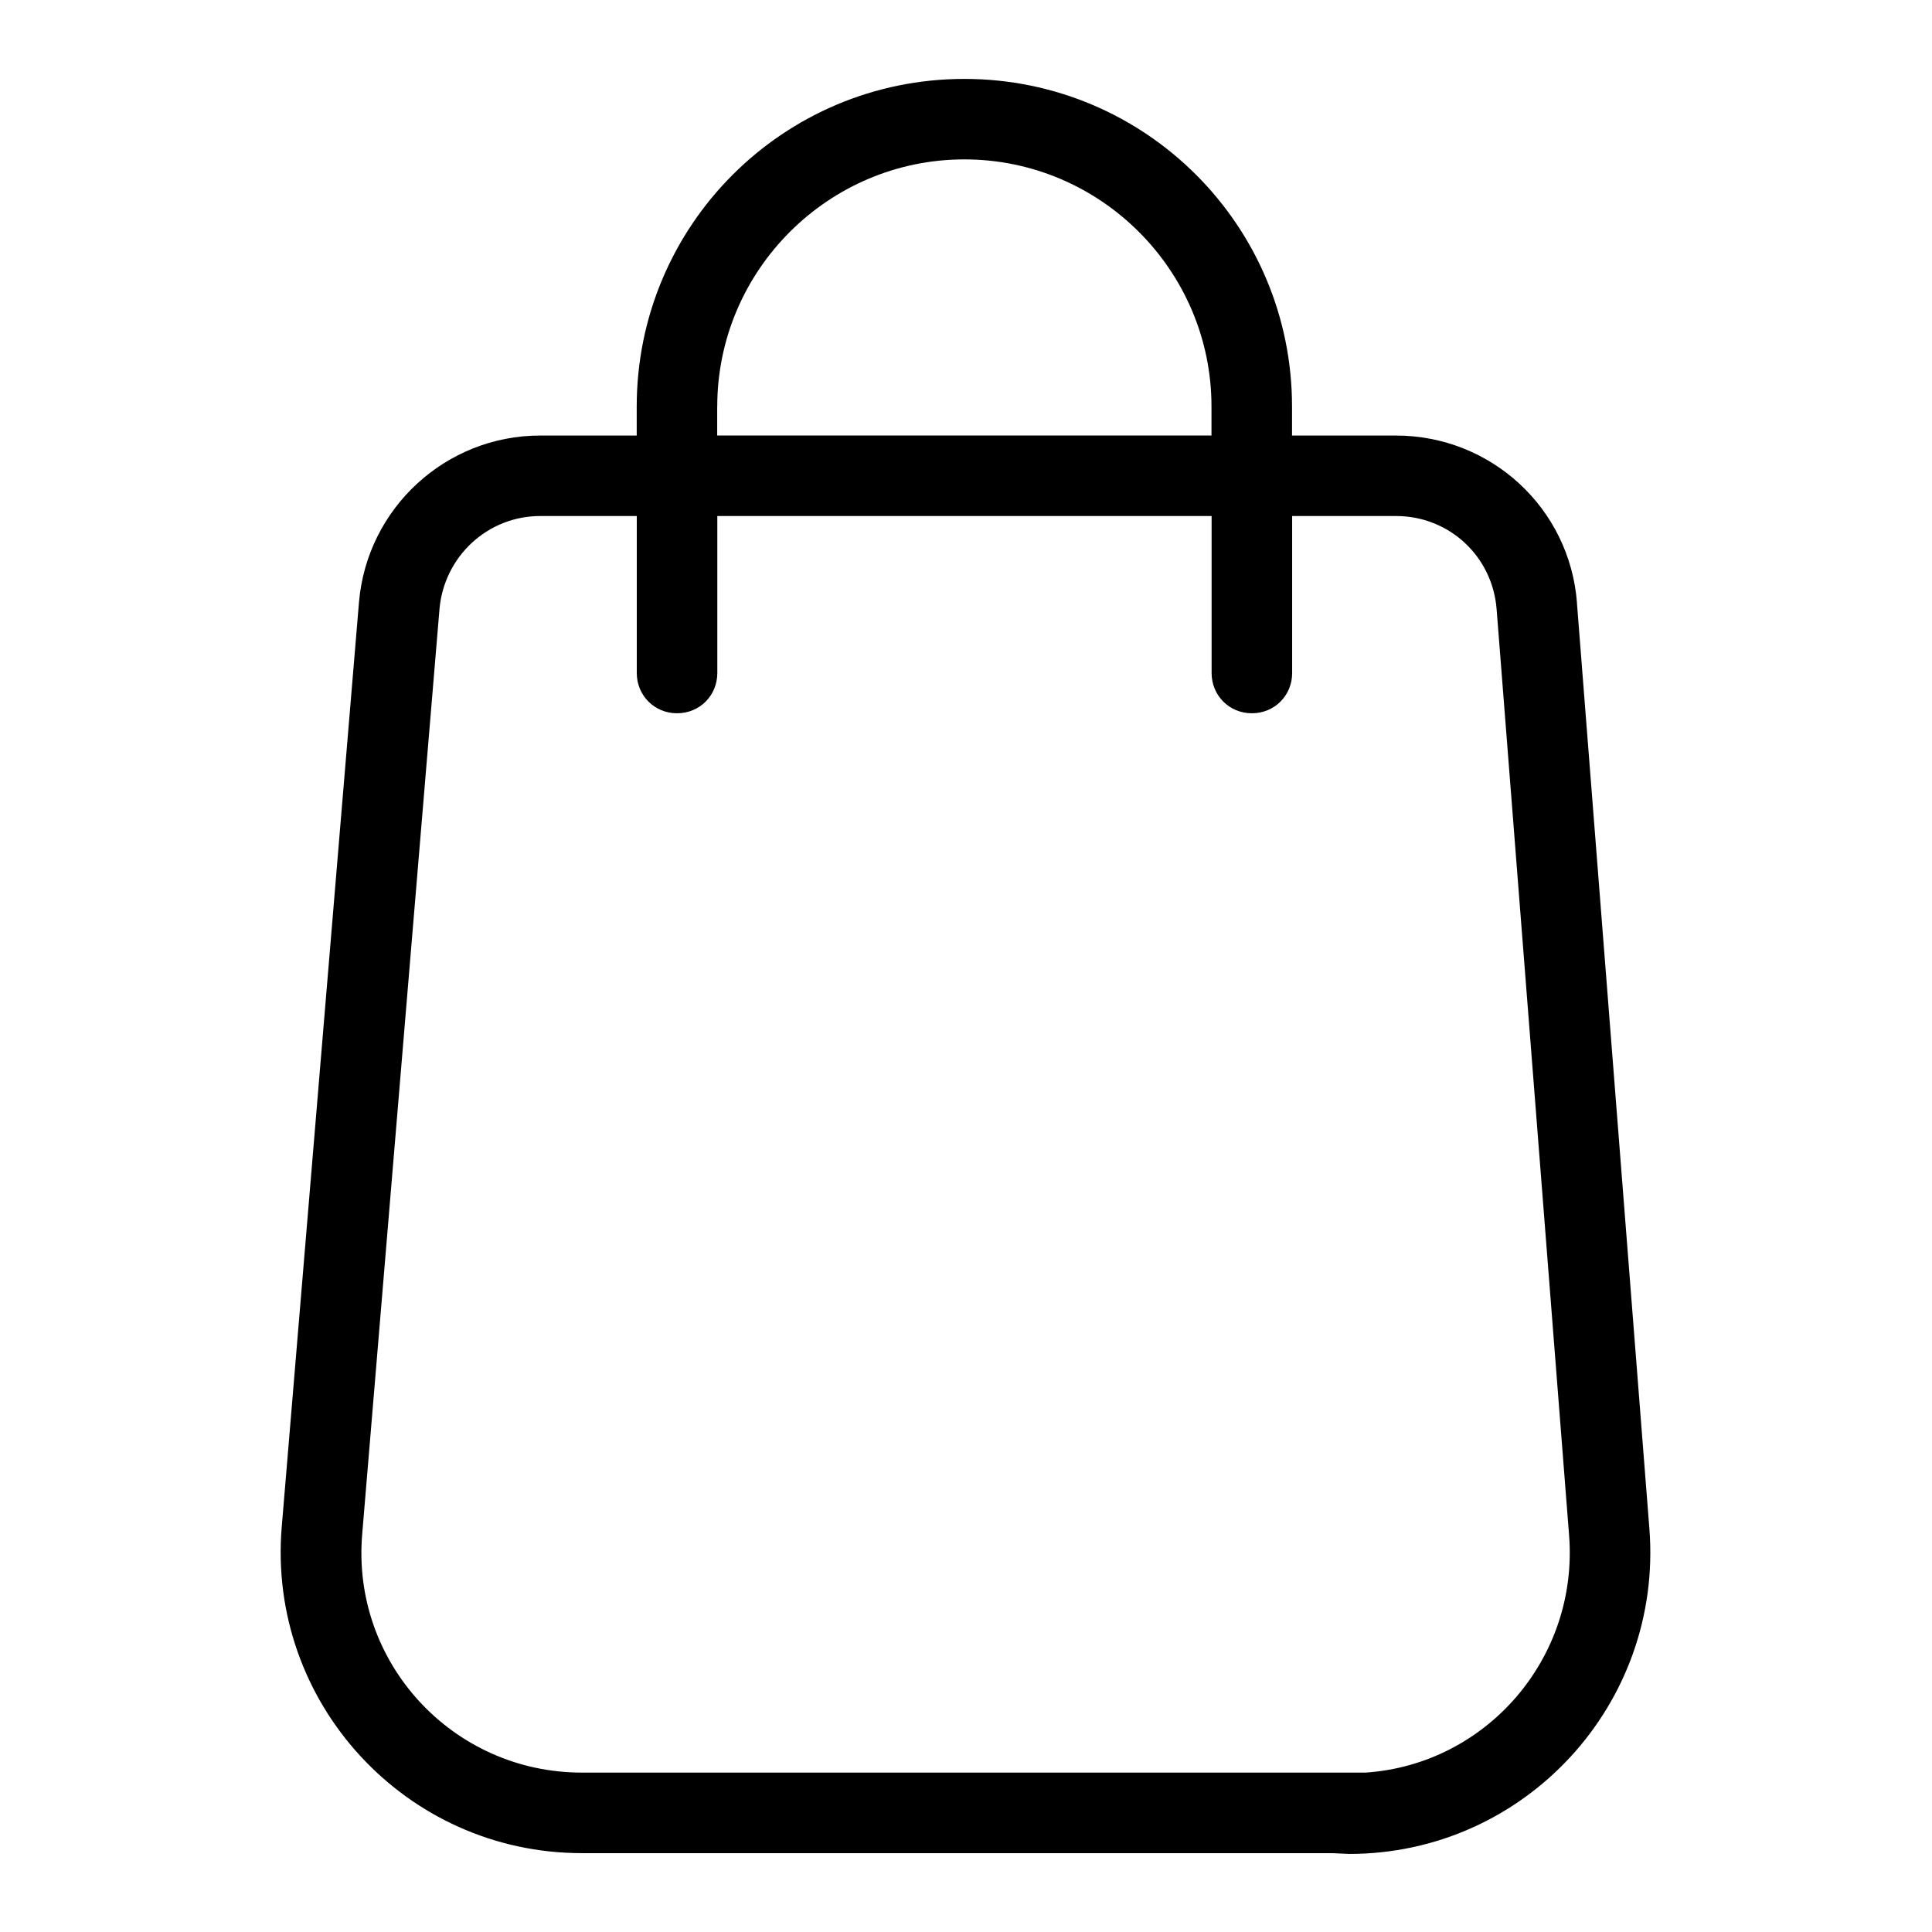
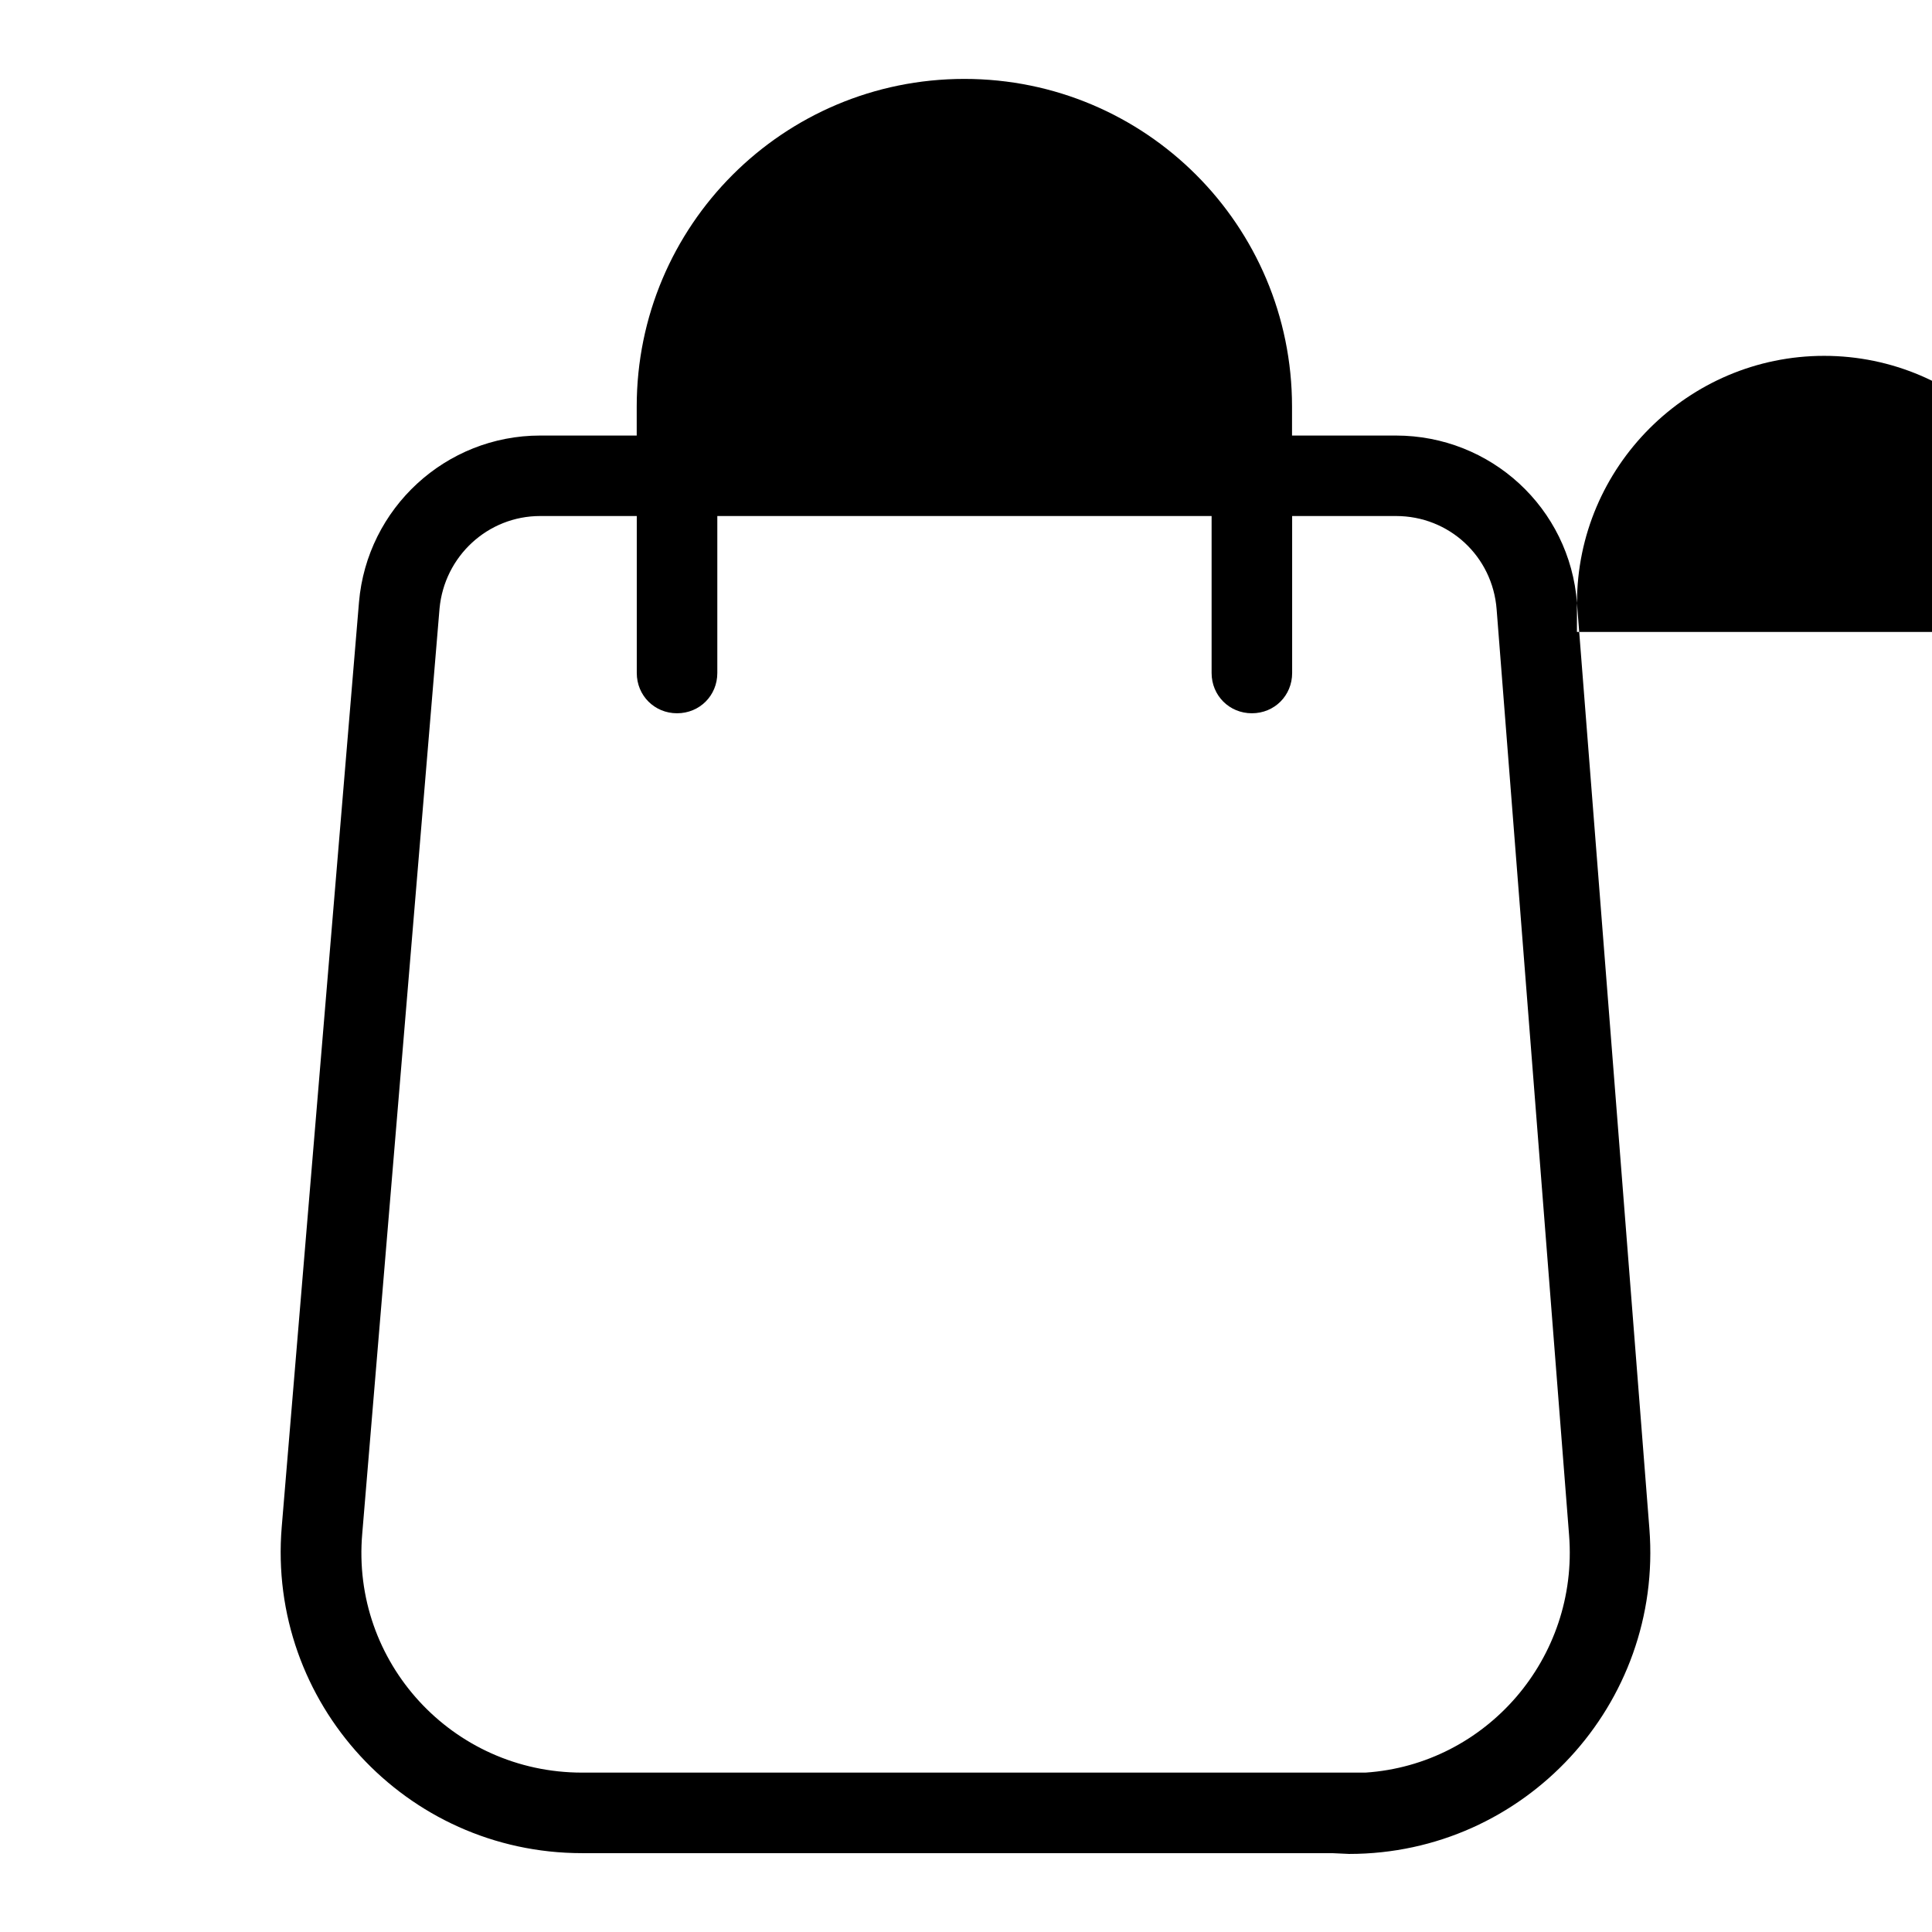
<svg xmlns="http://www.w3.org/2000/svg" width="32" height="32" viewBox="0 0 32 32">
  <title>purchase-bag</title>
-   <path d="M26.12 9.987c-0.12-1.573-1.427-2.773-3-2.773h-1.72v-0.48c0-3-2.427-5.427-5.427-5.427s-5.427 2.427-5.427 5.427v0.48h-1.6c-1.56 0-2.867 1.2-3 2.76l-1.28 15.32c-0.24 2.907 2.053 5.4 4.973 5.4h12.427s0.28 0.013 0.28 0.013c2.907 0 5.2-2.48 4.973-5.387l-1.2-15.333zM11.88 6.733c0-2.253 1.84-4.093 4.093-4.093s4.093 1.84 4.093 4.093v0.48h-8.187v-0.48zM22.613 29.36v0s-12.973 0-12.973 0c-2.147 0-3.827-1.827-3.64-3.96l1.28-15.32c0.080-0.867 0.8-1.533 1.667-1.533h1.6v2.6c0 0.373 0.293 0.667 0.667 0.667s0.667-0.293 0.667-0.667v-2.6h8.187v2.6c0 0.373 0.293 0.667 0.667 0.667s0.667-0.293 0.667-0.667v-2.6h1.72c0.88 0 1.6 0.667 1.667 1.547v0s1.2 15.333 1.2 15.333c0.16 2.040-1.373 3.8-3.373 3.933z" />
+   <path d="M26.12 9.987c-0.12-1.573-1.427-2.773-3-2.773h-1.72v-0.48c0-3-2.427-5.427-5.427-5.427s-5.427 2.427-5.427 5.427v0.48h-1.6c-1.56 0-2.867 1.2-3 2.76l-1.28 15.32c-0.24 2.907 2.053 5.4 4.973 5.4h12.427s0.28 0.013 0.28 0.013c2.907 0 5.2-2.48 4.973-5.387l-1.2-15.333zc0-2.253 1.84-4.093 4.093-4.093s4.093 1.84 4.093 4.093v0.48h-8.187v-0.48zM22.613 29.36v0s-12.973 0-12.973 0c-2.147 0-3.827-1.827-3.64-3.96l1.28-15.32c0.080-0.867 0.8-1.533 1.667-1.533h1.6v2.6c0 0.373 0.293 0.667 0.667 0.667s0.667-0.293 0.667-0.667v-2.6h8.187v2.6c0 0.373 0.293 0.667 0.667 0.667s0.667-0.293 0.667-0.667v-2.6h1.72c0.88 0 1.6 0.667 1.667 1.547v0s1.2 15.333 1.2 15.333c0.16 2.040-1.373 3.8-3.373 3.933z" />
</svg>